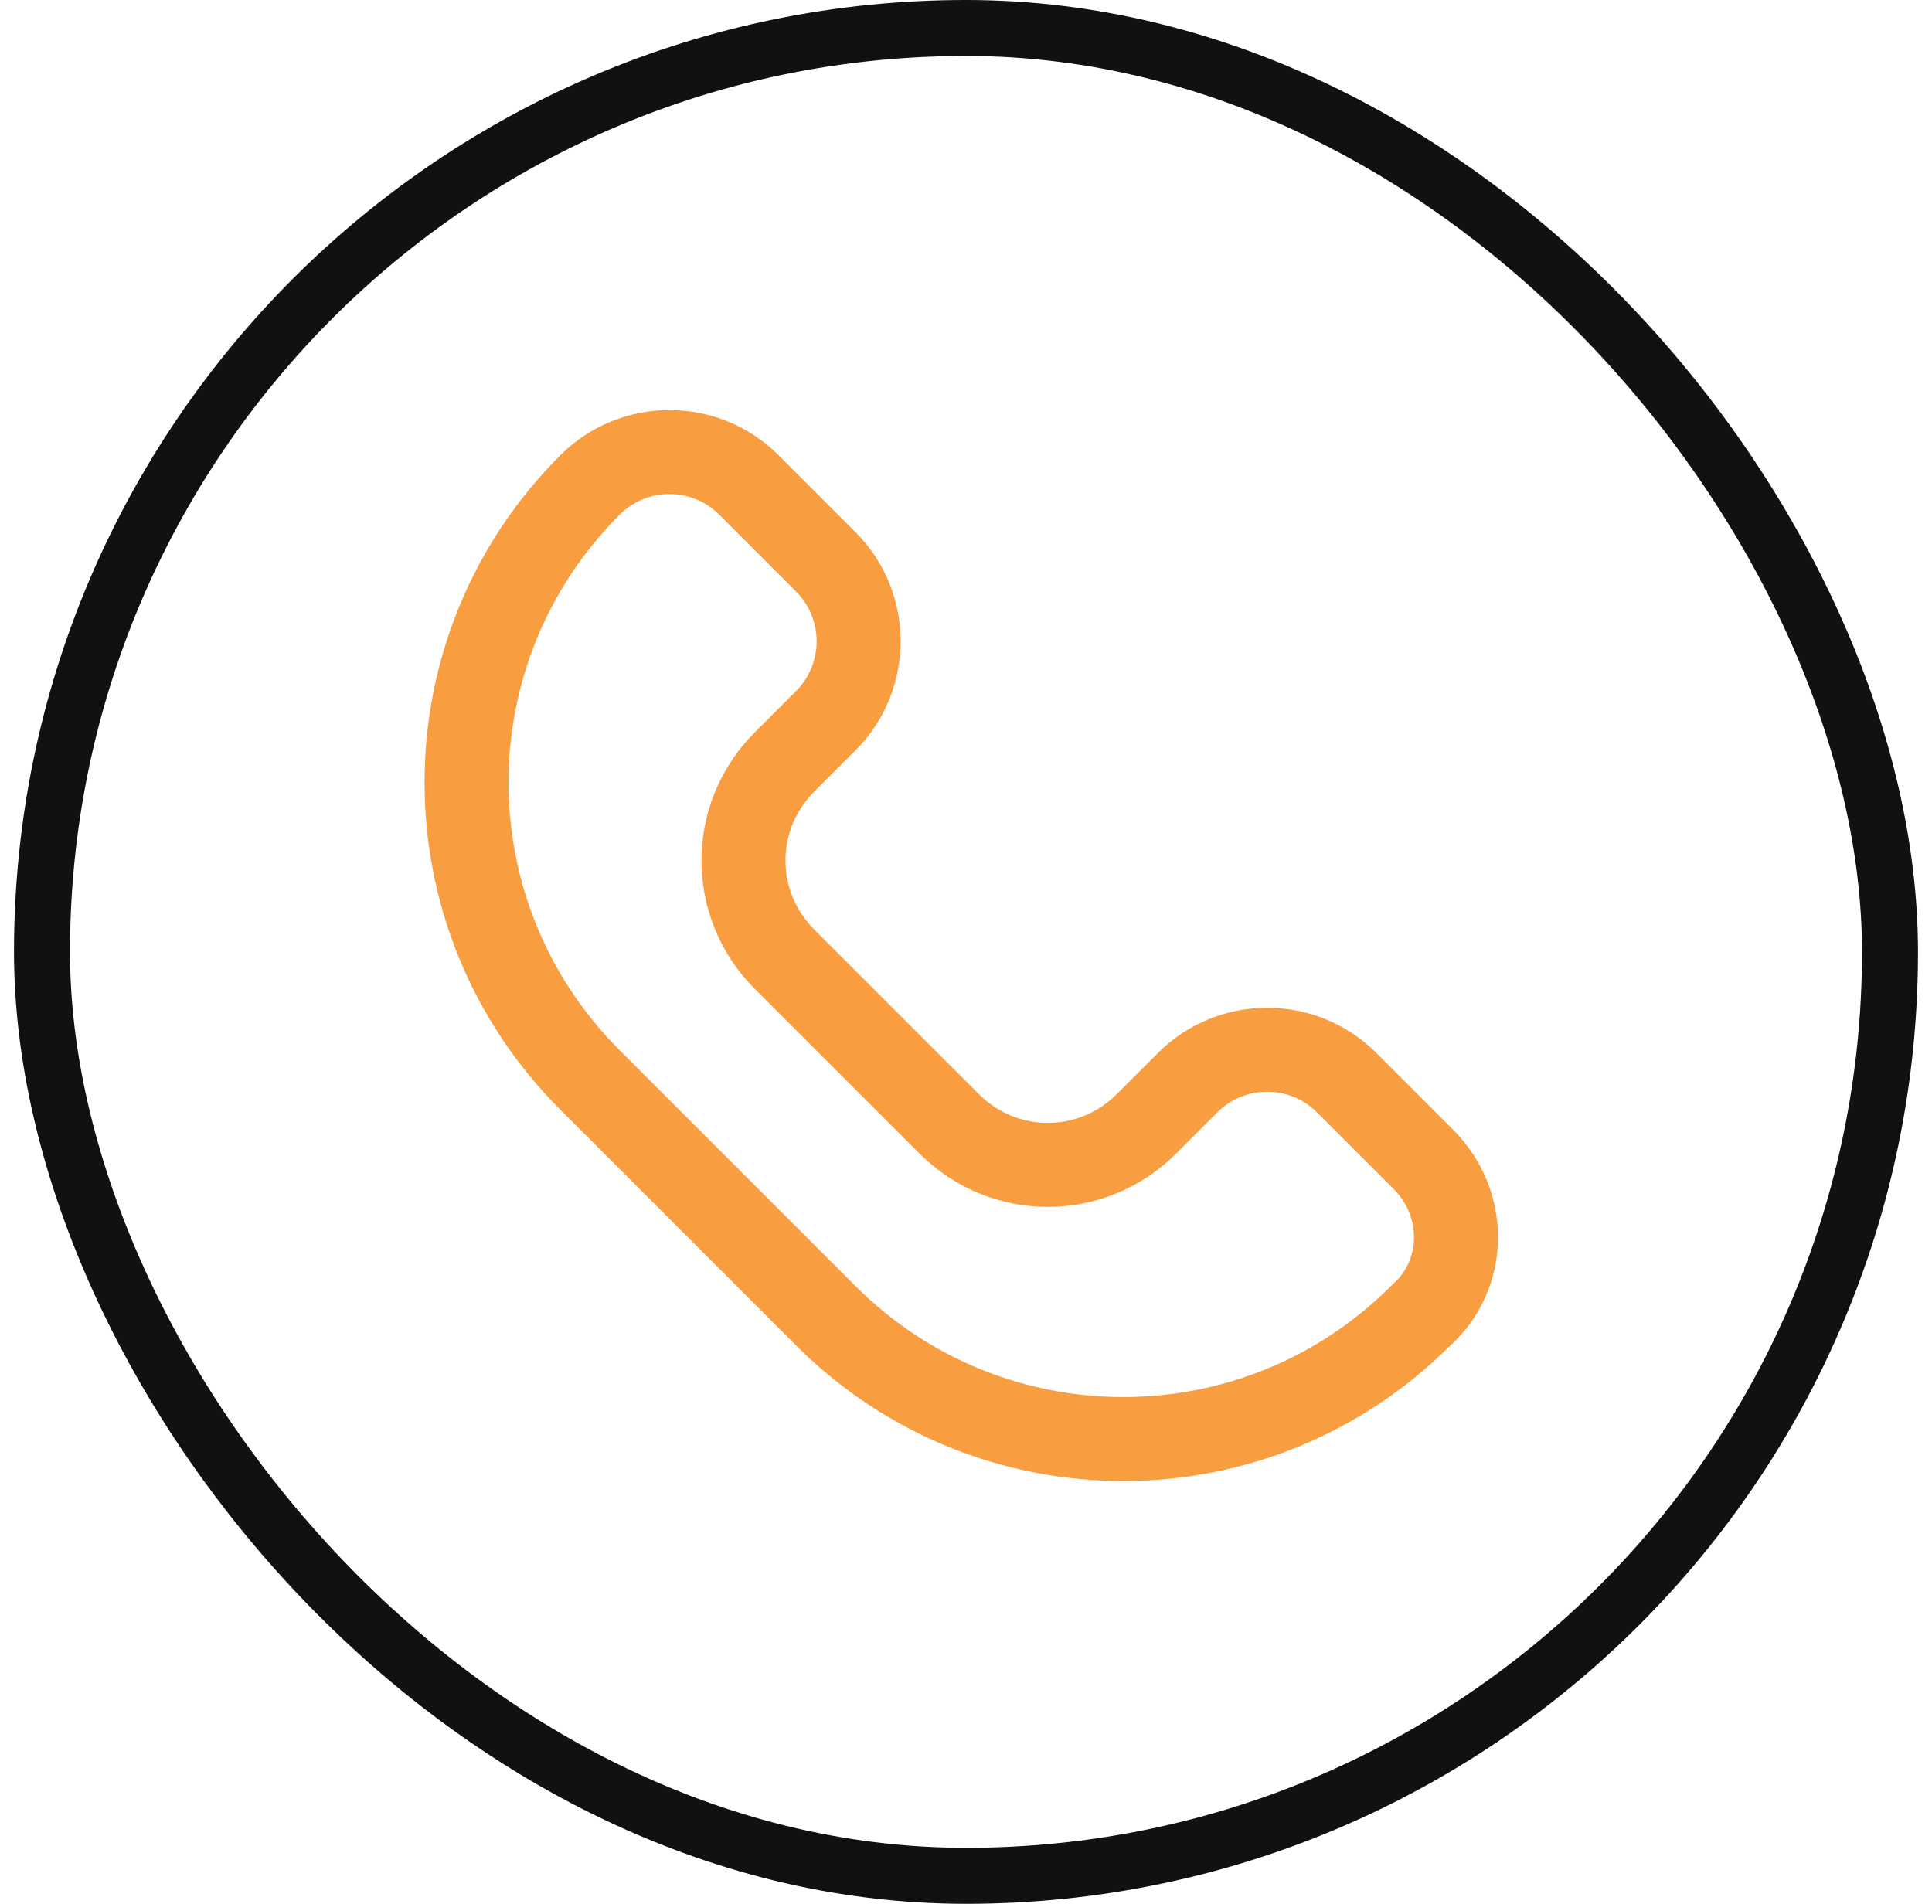
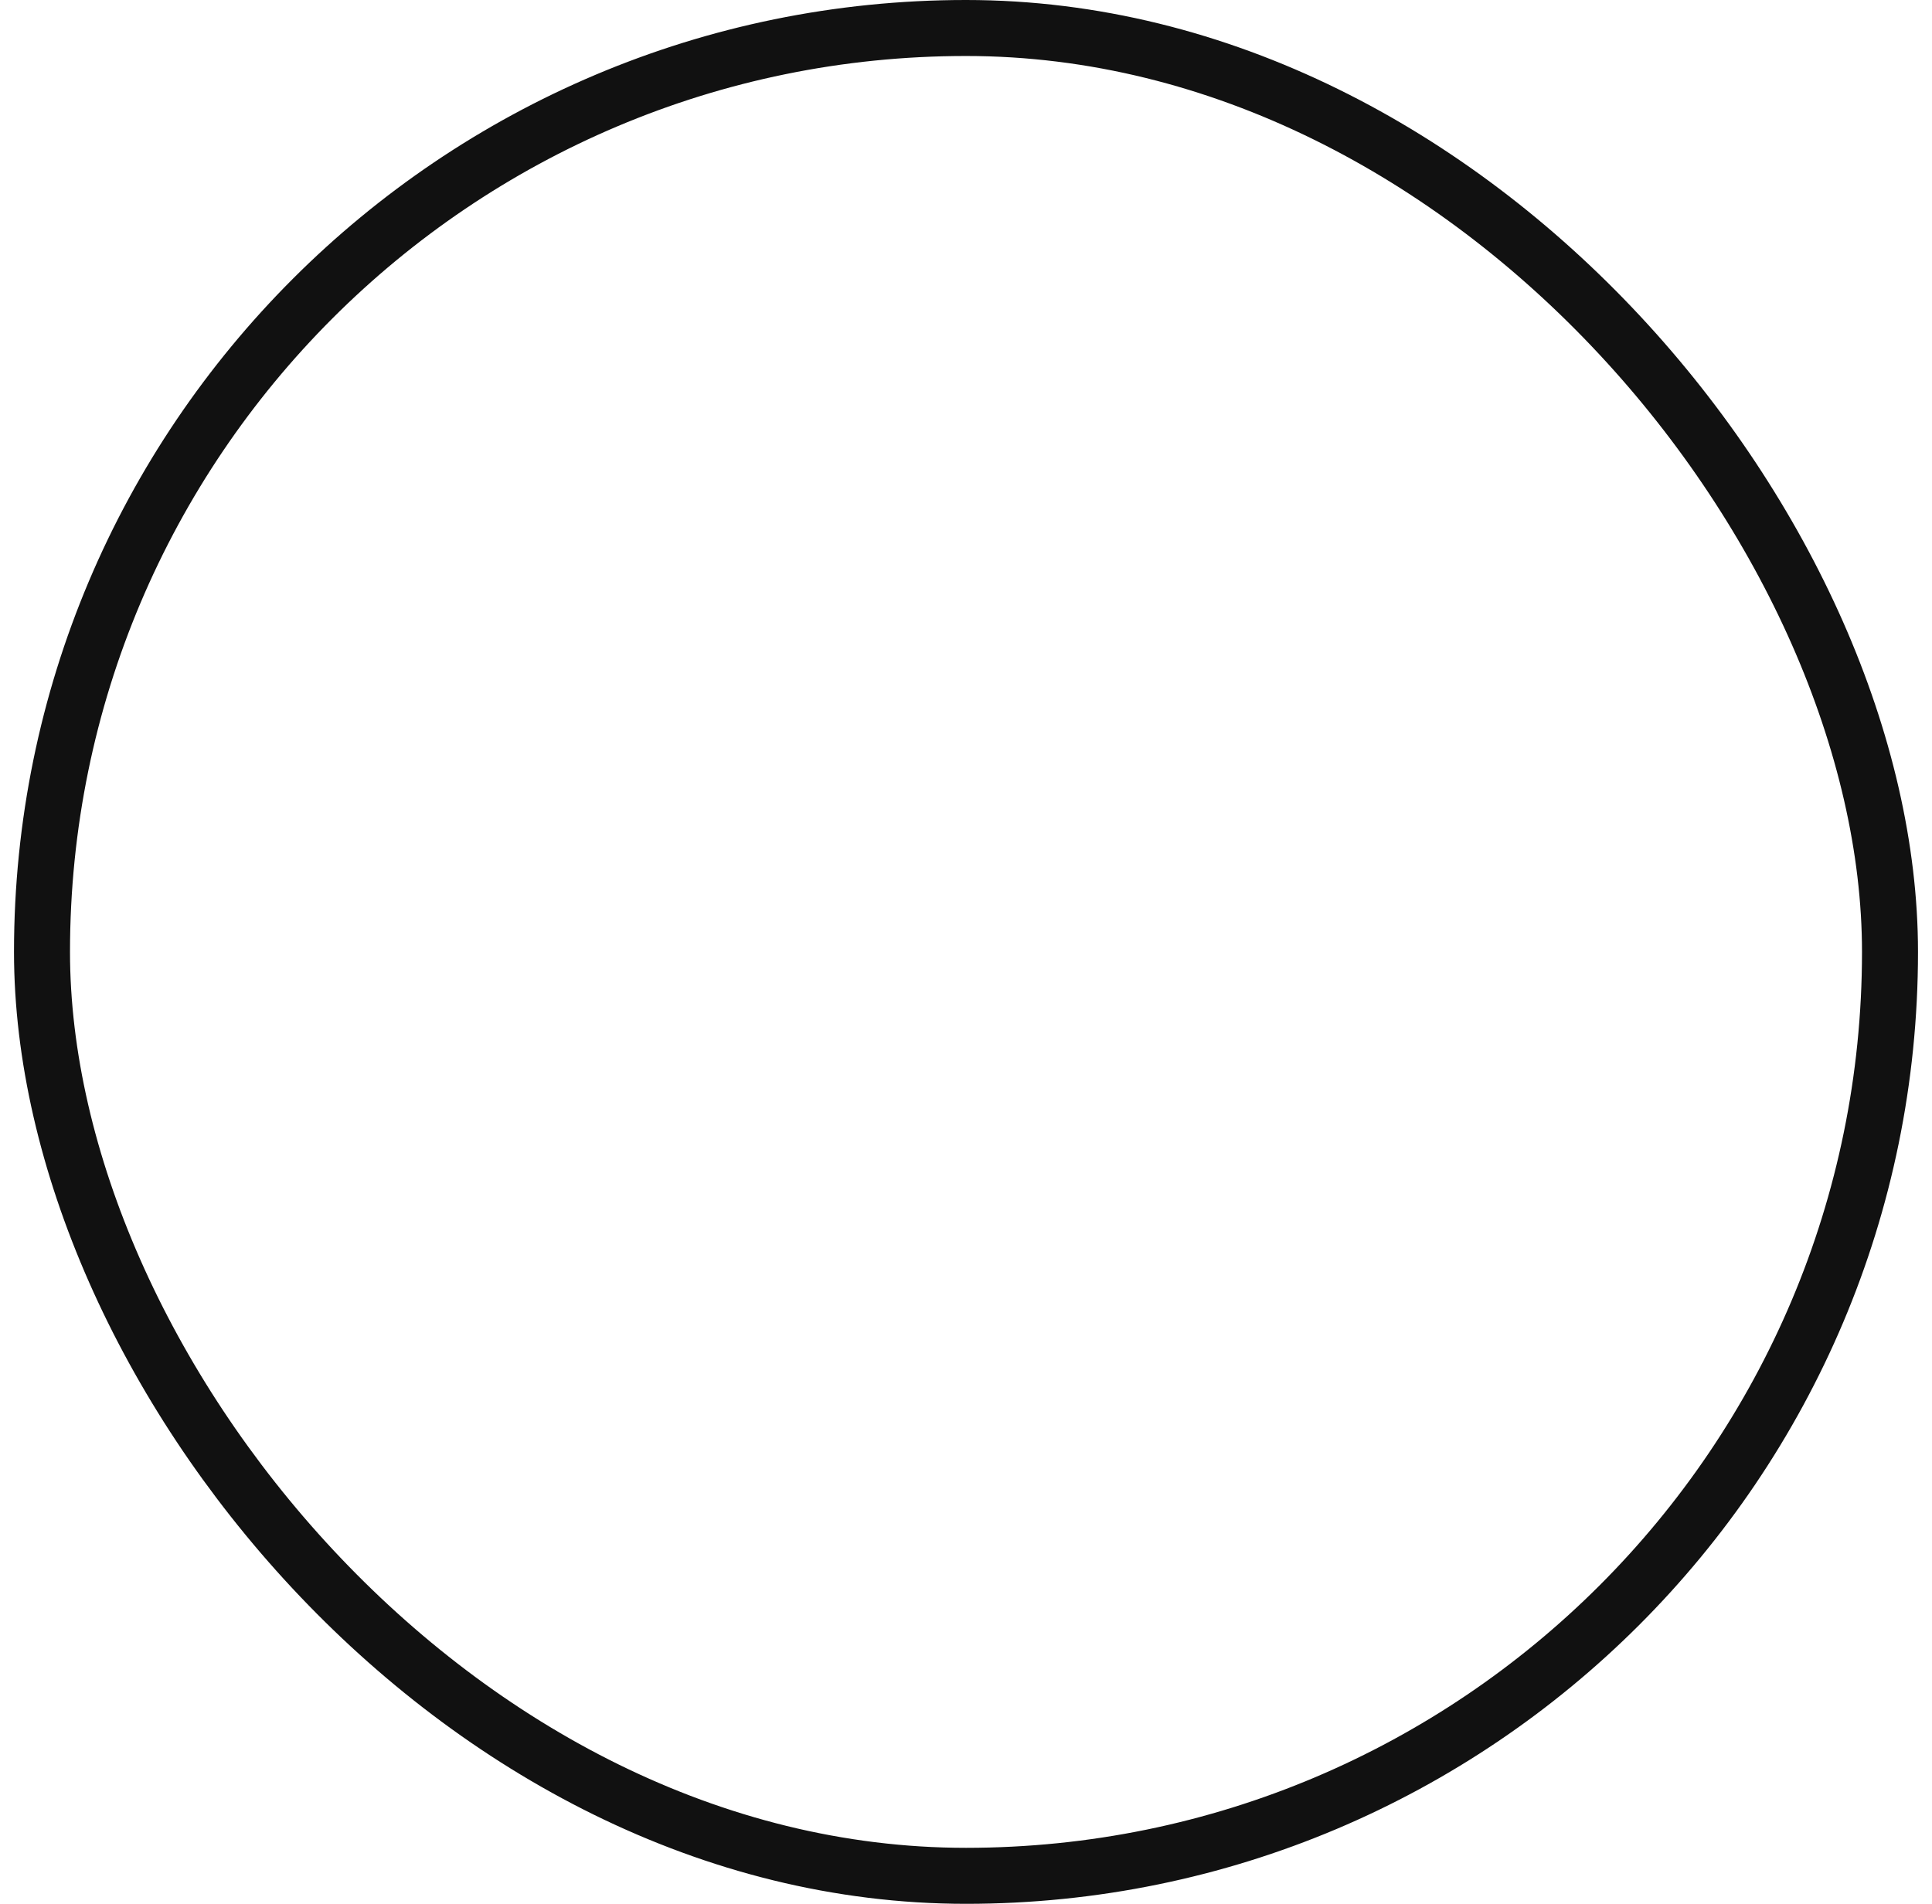
<svg xmlns="http://www.w3.org/2000/svg" width="69" height="68" viewBox="0 0 69 68" fill="none">
  <rect x="1.5" y="1" width="66" height="66" rx="33" stroke="#111111" stroke-width="2" />
-   <path d="M50.837 41.411L48.096 38.669C46.529 37.103 43.983 37.103 42.416 38.669L40.947 40.138C38.989 42.097 35.855 42.097 33.897 40.138L28.021 34.263C26.063 32.304 26.063 29.171 28.021 27.212L29.49 25.744C31.057 24.177 31.057 21.631 29.49 20.064L26.748 17.322C25.181 15.755 22.636 15.755 21.069 17.322C15.193 23.198 15.193 32.696 21.069 38.572C23.223 40.726 27.434 44.937 29.49 46.993C35.365 52.868 44.864 52.868 50.739 46.993C52.404 45.524 52.404 42.978 50.837 41.411Z" stroke="#F89E41" stroke-width="3" stroke-miterlimit="10" stroke-linecap="round" stroke-linejoin="round" />
</svg>